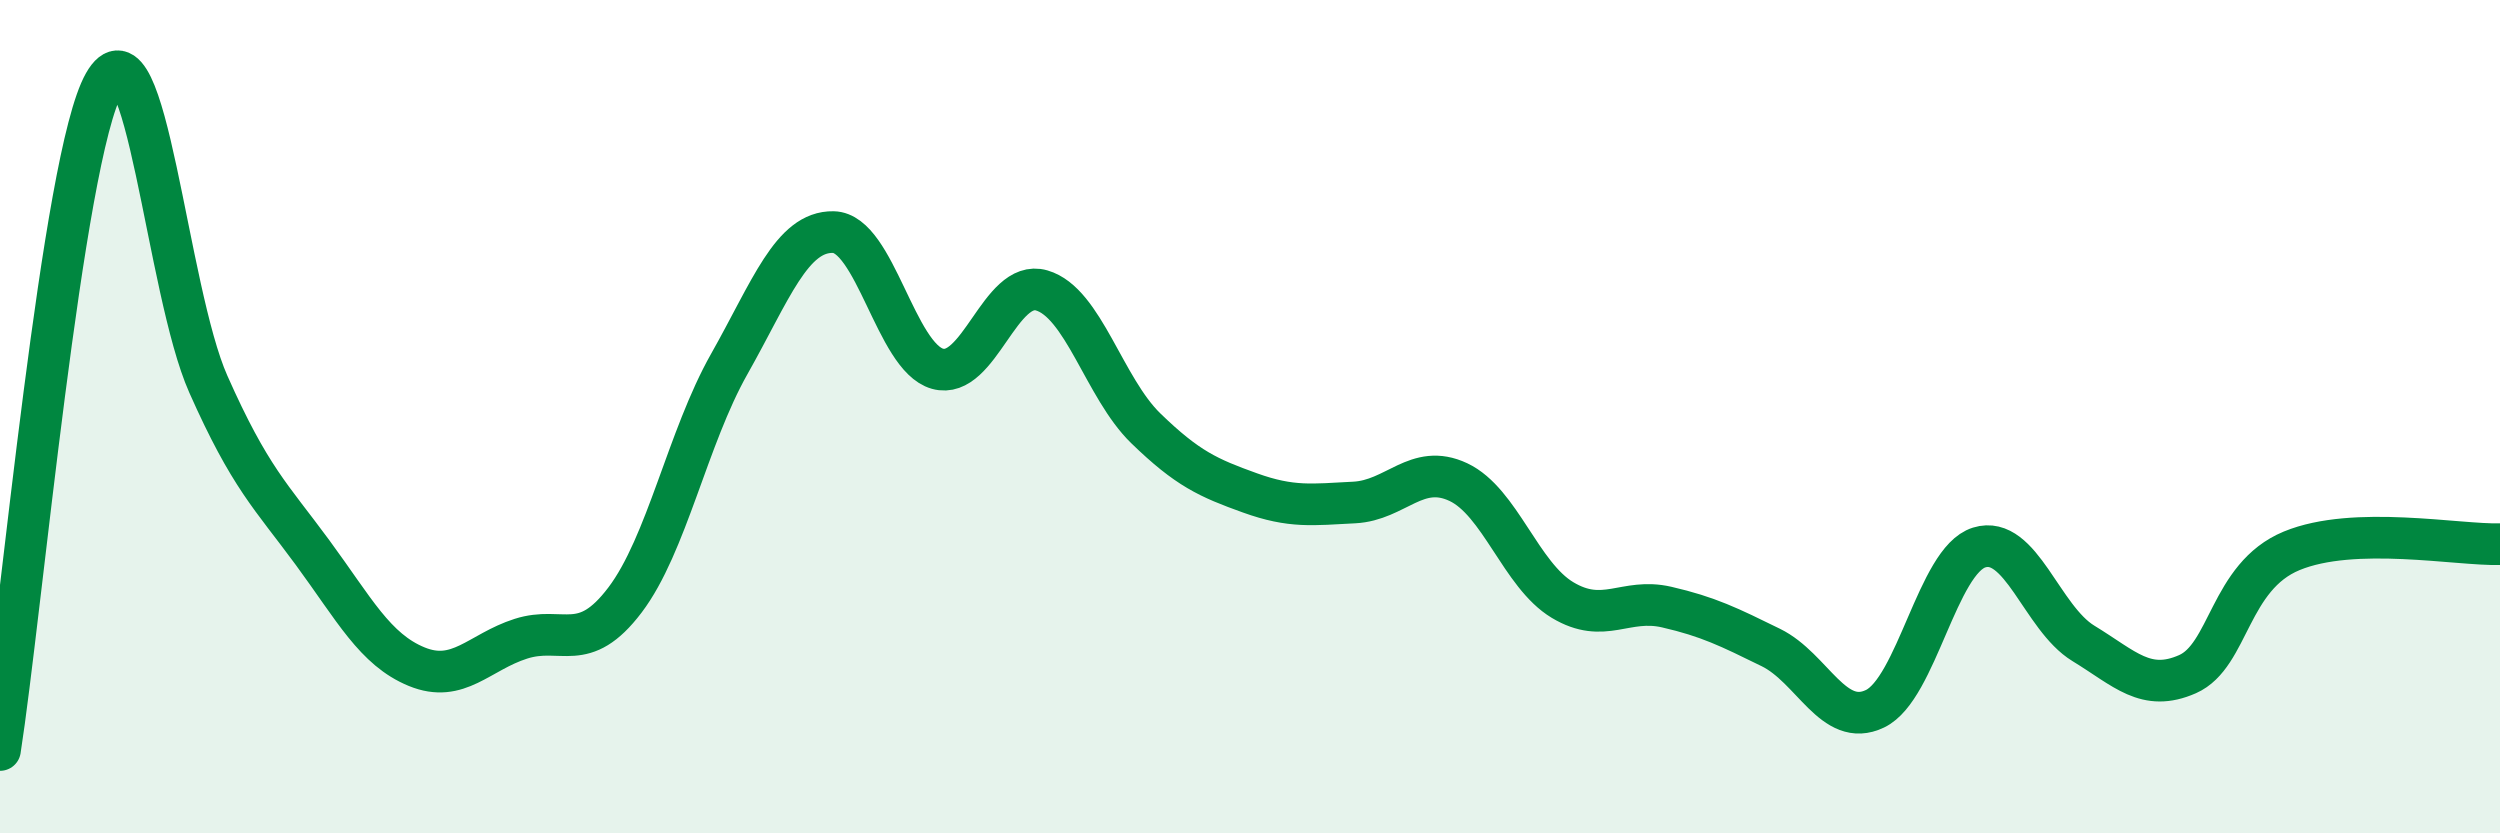
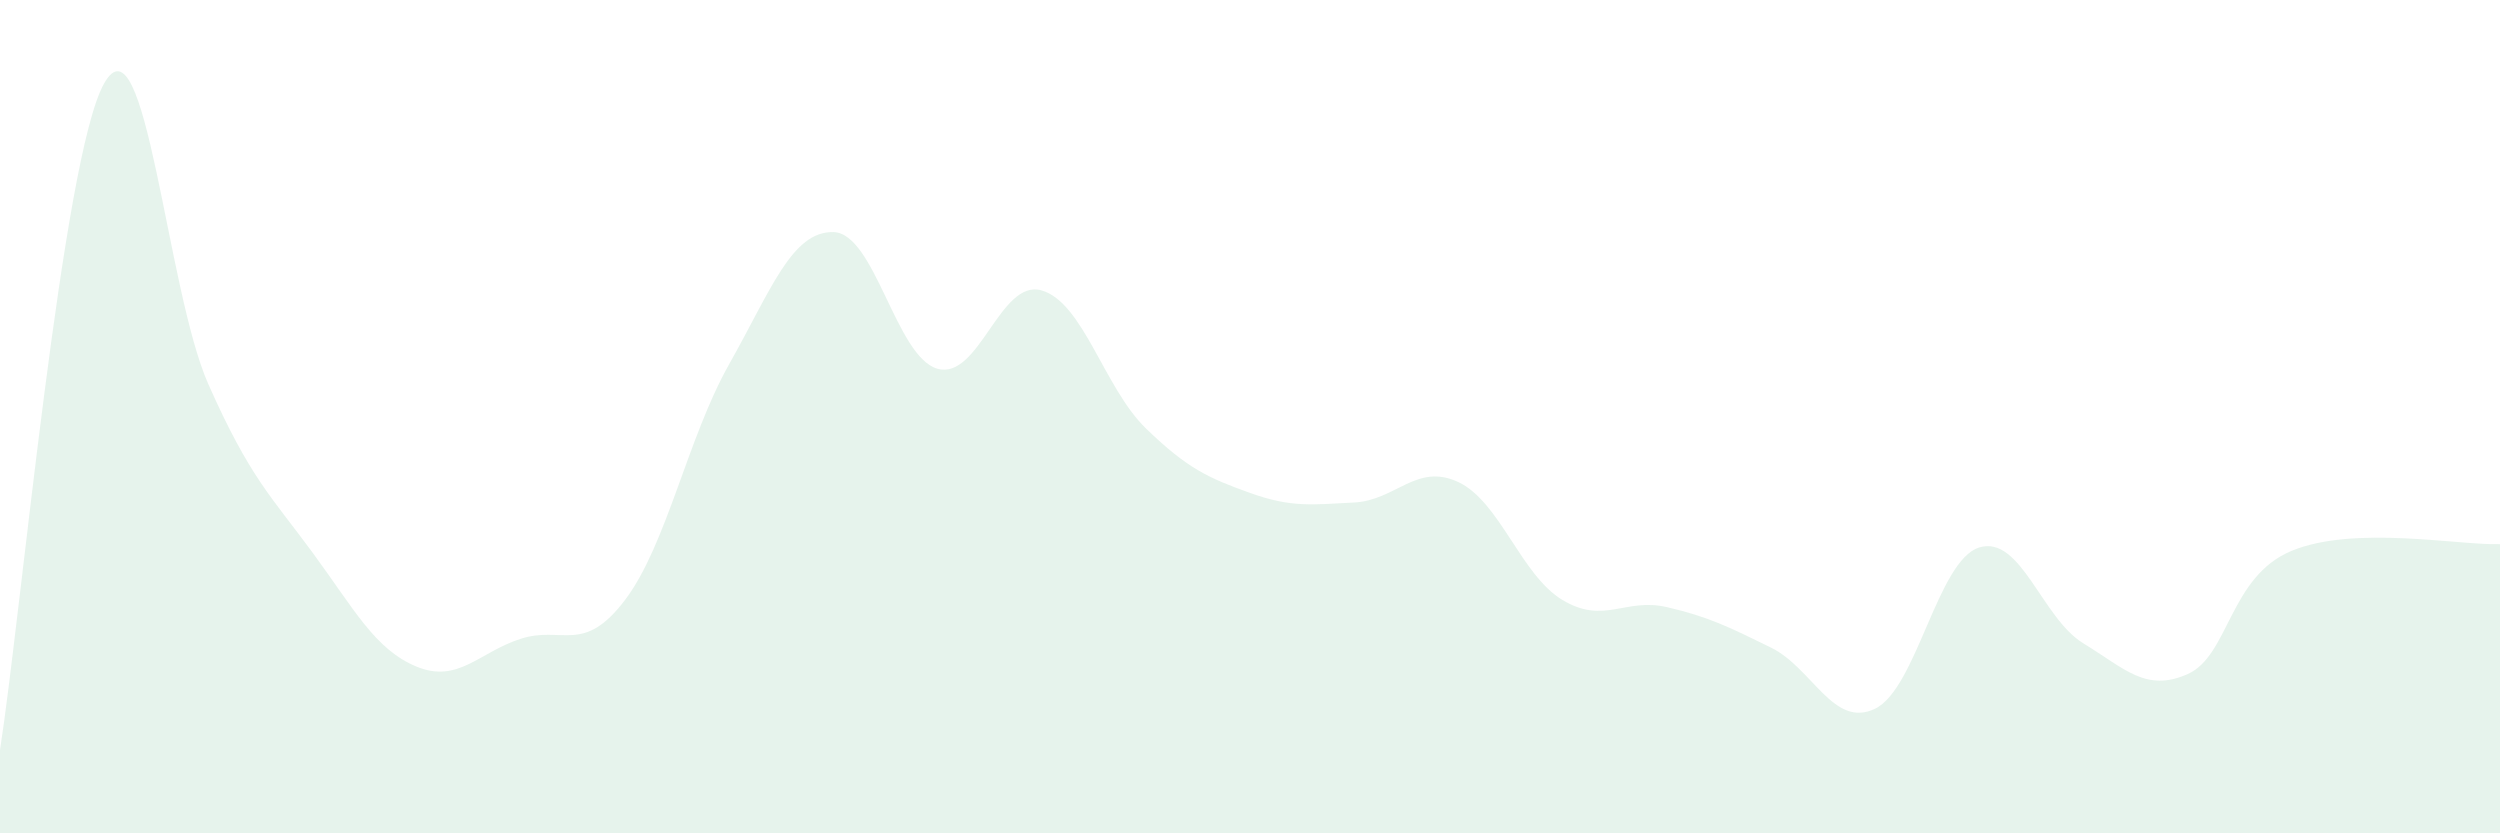
<svg xmlns="http://www.w3.org/2000/svg" width="60" height="20" viewBox="0 0 60 20">
  <path d="M 0,18 C 0.5,14.8 1.5,3.76 2.5,2 C 3.5,0.24 4,6.97 5,9.22 C 6,11.47 6.5,11.9 7.5,13.26 C 8.5,14.62 9,15.59 10,16 C 11,16.41 11.5,15.65 12.5,15.33 C 13.5,15.01 14,15.72 15,14.4 C 16,13.08 16.5,10.51 17.5,8.74 C 18.5,6.97 19,5.55 20,5.57 C 21,5.59 21.5,8.57 22.5,8.85 C 23.5,9.13 24,6.68 25,6.97 C 26,7.26 26.5,9.31 27.5,10.28 C 28.5,11.25 29,11.47 30,11.83 C 31,12.19 31.5,12.11 32.5,12.06 C 33.5,12.01 34,11.1 35,11.57 C 36,12.04 36.5,13.8 37.5,14.4 C 38.5,15 39,14.34 40,14.57 C 41,14.8 41.5,15.05 42.5,15.54 C 43.5,16.03 44,17.49 45,17.01 C 46,16.53 46.5,13.45 47.5,13.14 C 48.5,12.83 49,14.83 50,15.44 C 51,16.05 51.5,16.62 52.5,16.18 C 53.5,15.74 53.5,13.84 55,13.22 C 56.5,12.6 59,13.09 60,13.06L60 20L0 20Z" fill="#008740" opacity="0.1" stroke-linecap="round" stroke-linejoin="round" />
-   <path d="M 0,18 C 0.5,14.8 1.5,3.76 2.5,2 C 3.5,0.24 4,6.97 5,9.22 C 6,11.47 6.5,11.9 7.5,13.26 C 8.5,14.62 9,15.59 10,16 C 11,16.41 11.5,15.65 12.5,15.33 C 13.5,15.01 14,15.72 15,14.4 C 16,13.08 16.5,10.51 17.5,8.74 C 18.5,6.97 19,5.55 20,5.57 C 21,5.59 21.5,8.57 22.5,8.85 C 23.5,9.13 24,6.68 25,6.97 C 26,7.26 26.5,9.31 27.5,10.28 C 28.5,11.25 29,11.47 30,11.83 C 31,12.19 31.5,12.11 32.5,12.06 C 33.5,12.01 34,11.1 35,11.57 C 36,12.04 36.5,13.8 37.5,14.4 C 38.5,15 39,14.34 40,14.57 C 41,14.8 41.5,15.05 42.5,15.54 C 43.5,16.03 44,17.49 45,17.01 C 46,16.53 46.5,13.45 47.5,13.14 C 48.5,12.83 49,14.83 50,15.44 C 51,16.05 51.5,16.62 52.5,16.18 C 53.5,15.74 53.5,13.84 55,13.22 C 56.5,12.6 59,13.09 60,13.06" stroke="#008740" stroke-width="1" fill="none" stroke-linecap="round" stroke-linejoin="round" />
</svg>